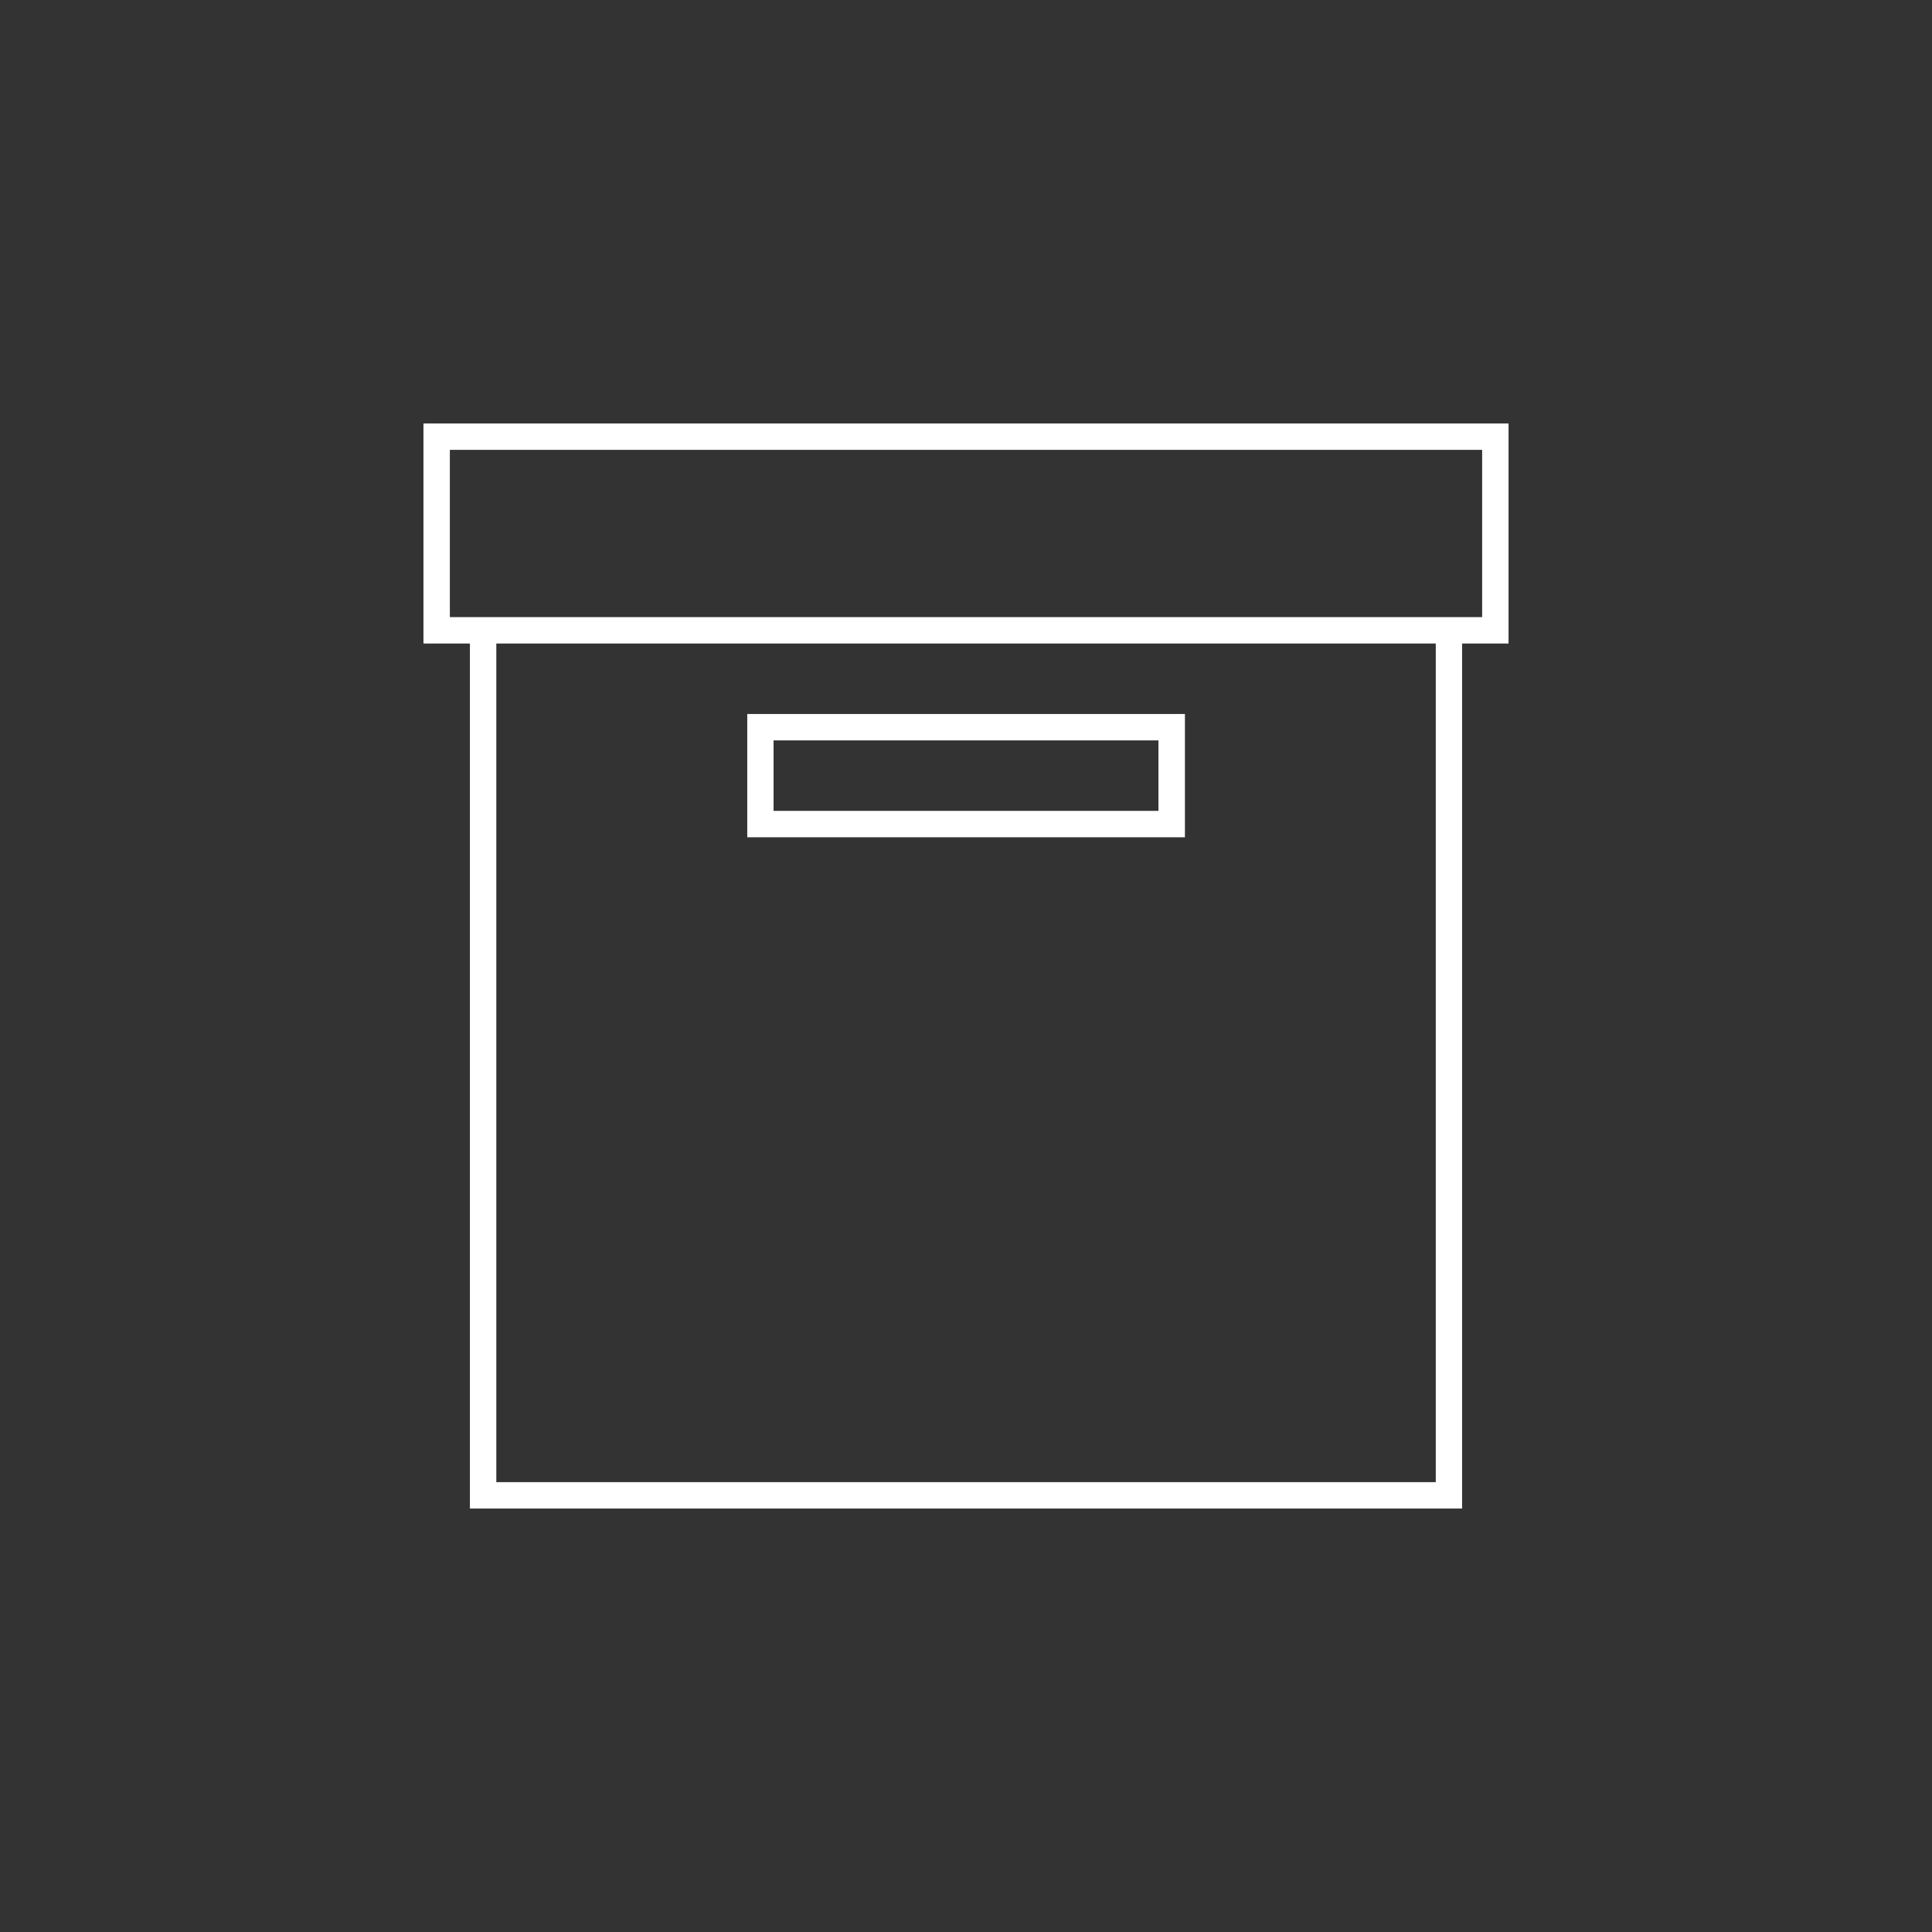
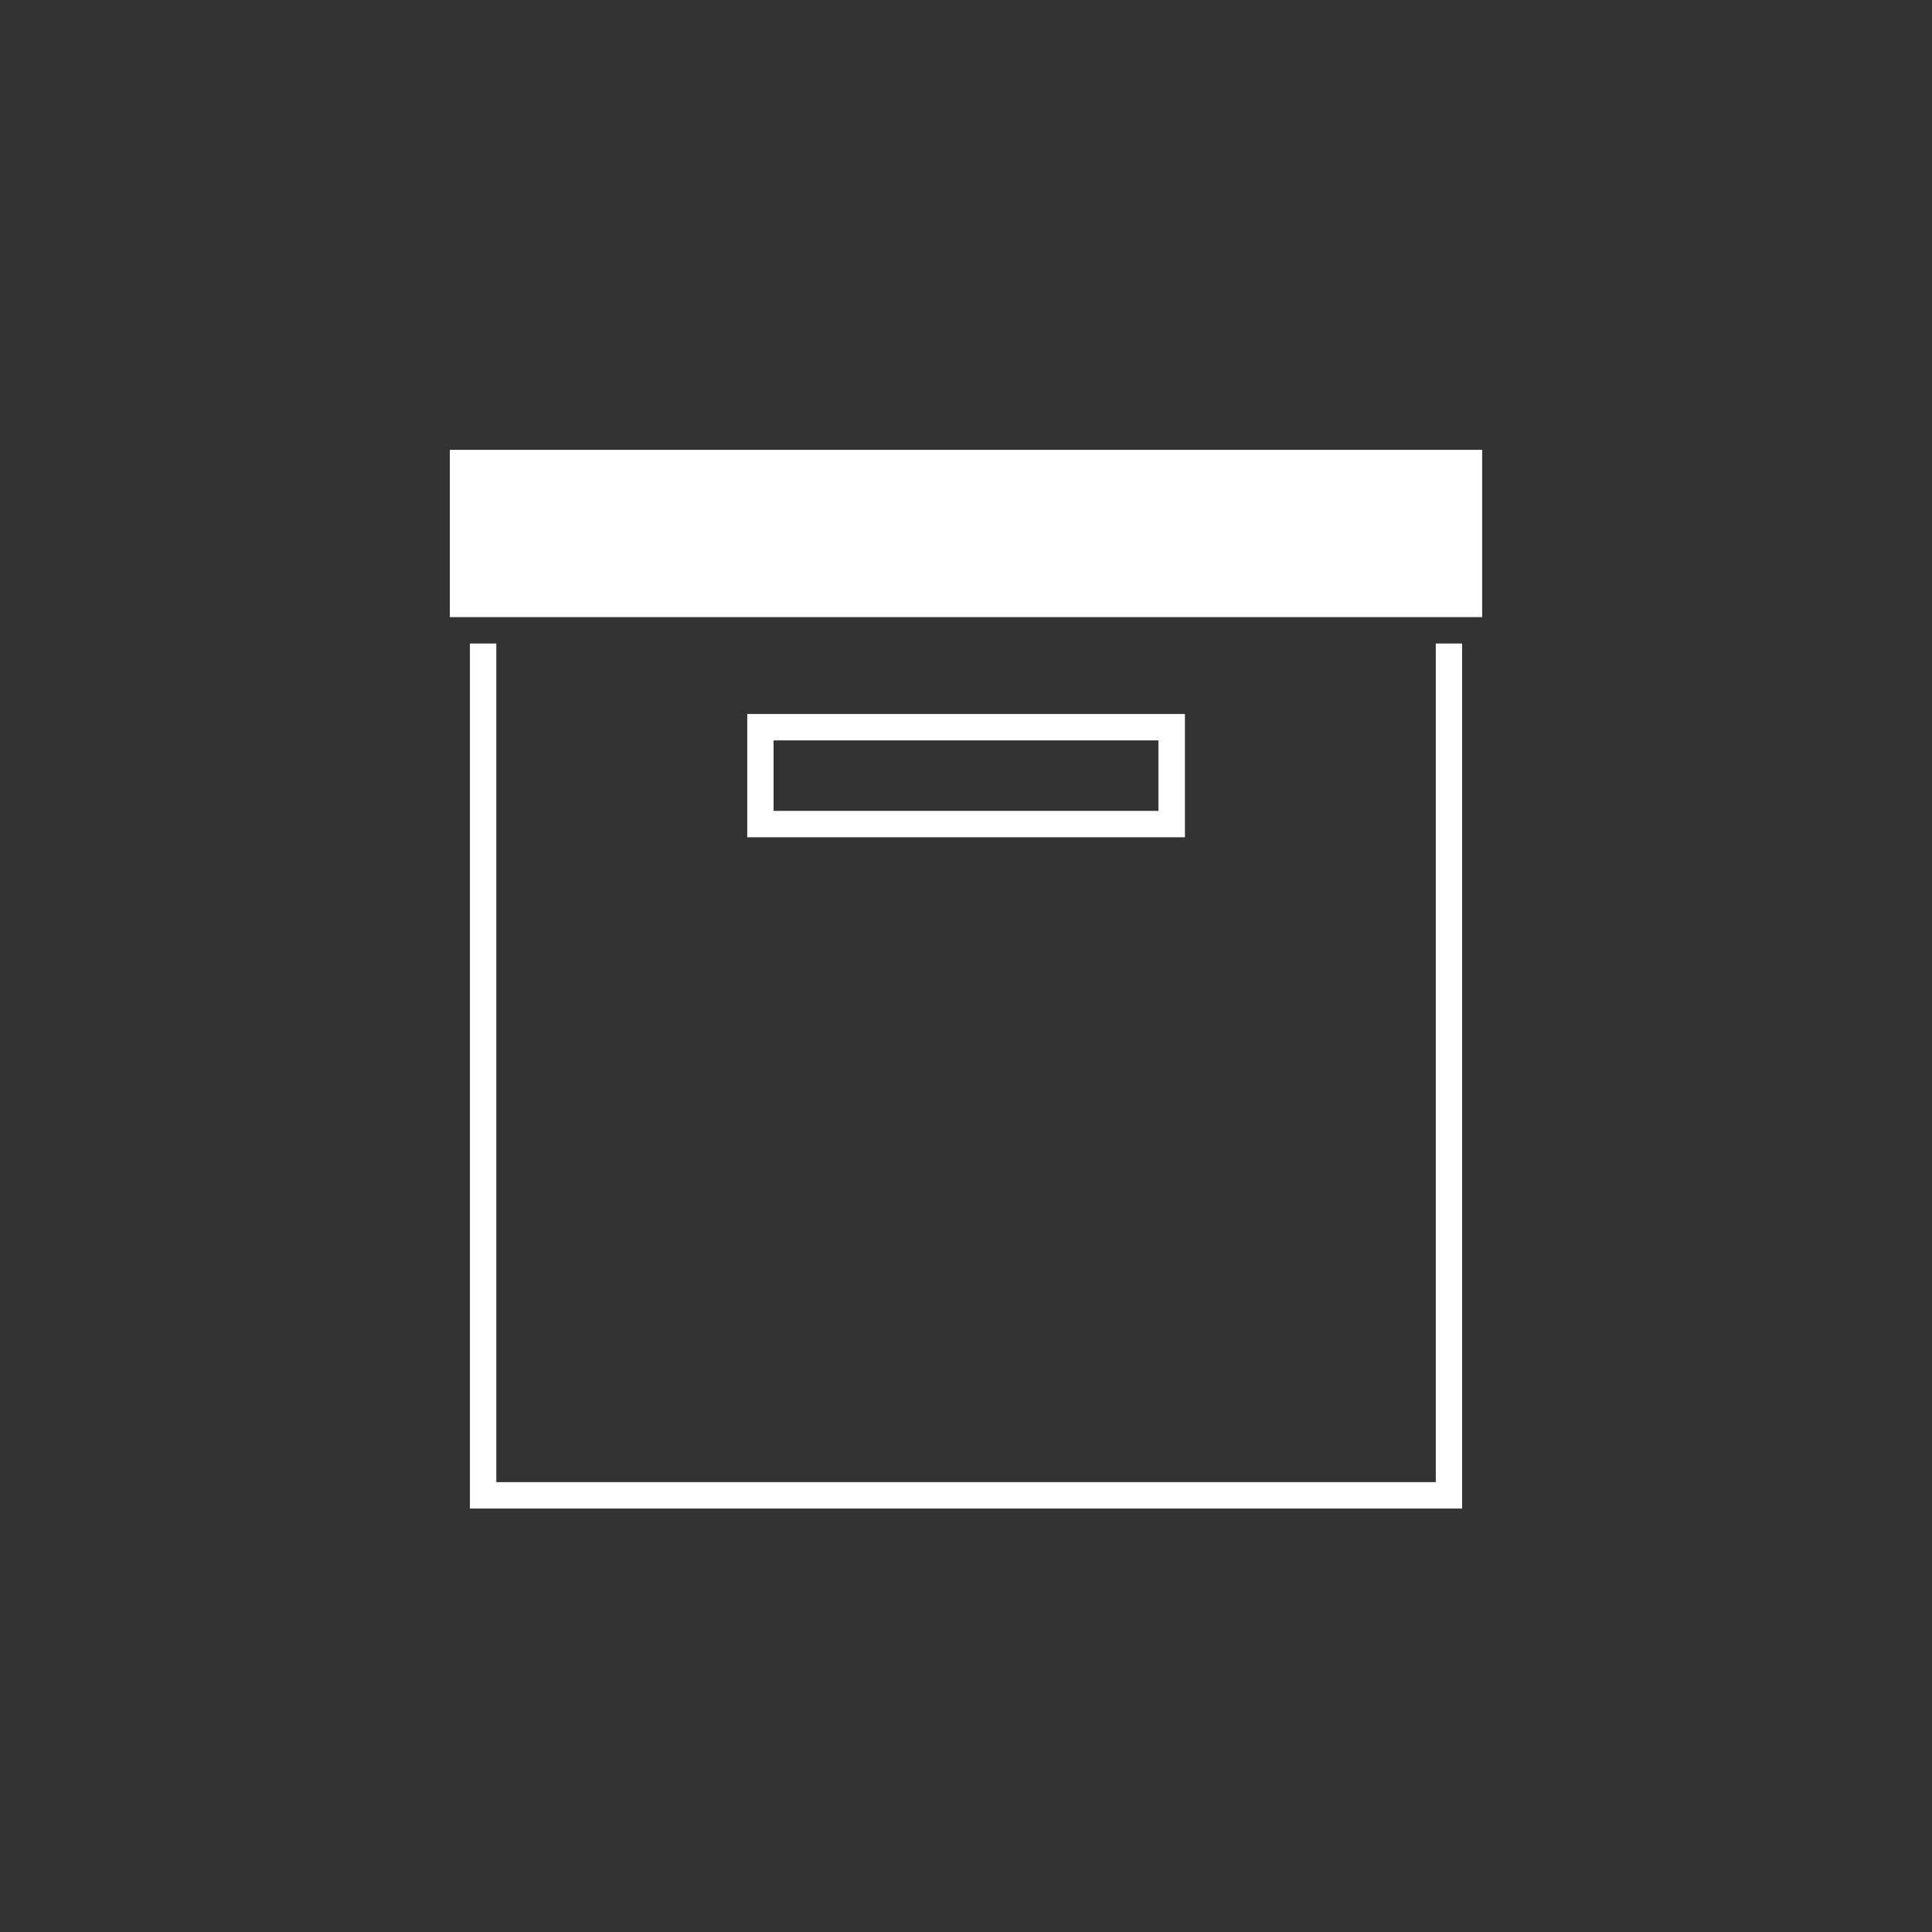
<svg xmlns="http://www.w3.org/2000/svg" width="146" height="146" viewBox="0 0 146 146" fill="none">
  <rect x="0" y="0" width="146" height="146" fill="#333333" stroke="none" />
-   <path d="M110.496 114H35.511V48.63H32V32H114V48.63H110.489V114H110.496ZM37.506 112.005H108.501V48.63H37.506V112.005ZM33.995 46.635H112.005V33.995H33.995V46.635ZM89.544 63.272H56.47V53.956H89.544V63.272ZM58.458 61.277H87.542V55.951H58.458V61.277Z" fill="white" />
+   <path d="M110.496 114H35.511V48.63H32V32V48.63H110.489V114H110.496ZM37.506 112.005H108.501V48.63H37.506V112.005ZM33.995 46.635H112.005V33.995H33.995V46.635ZM89.544 63.272H56.47V53.956H89.544V63.272ZM58.458 61.277H87.542V55.951H58.458V61.277Z" fill="white" />
</svg>